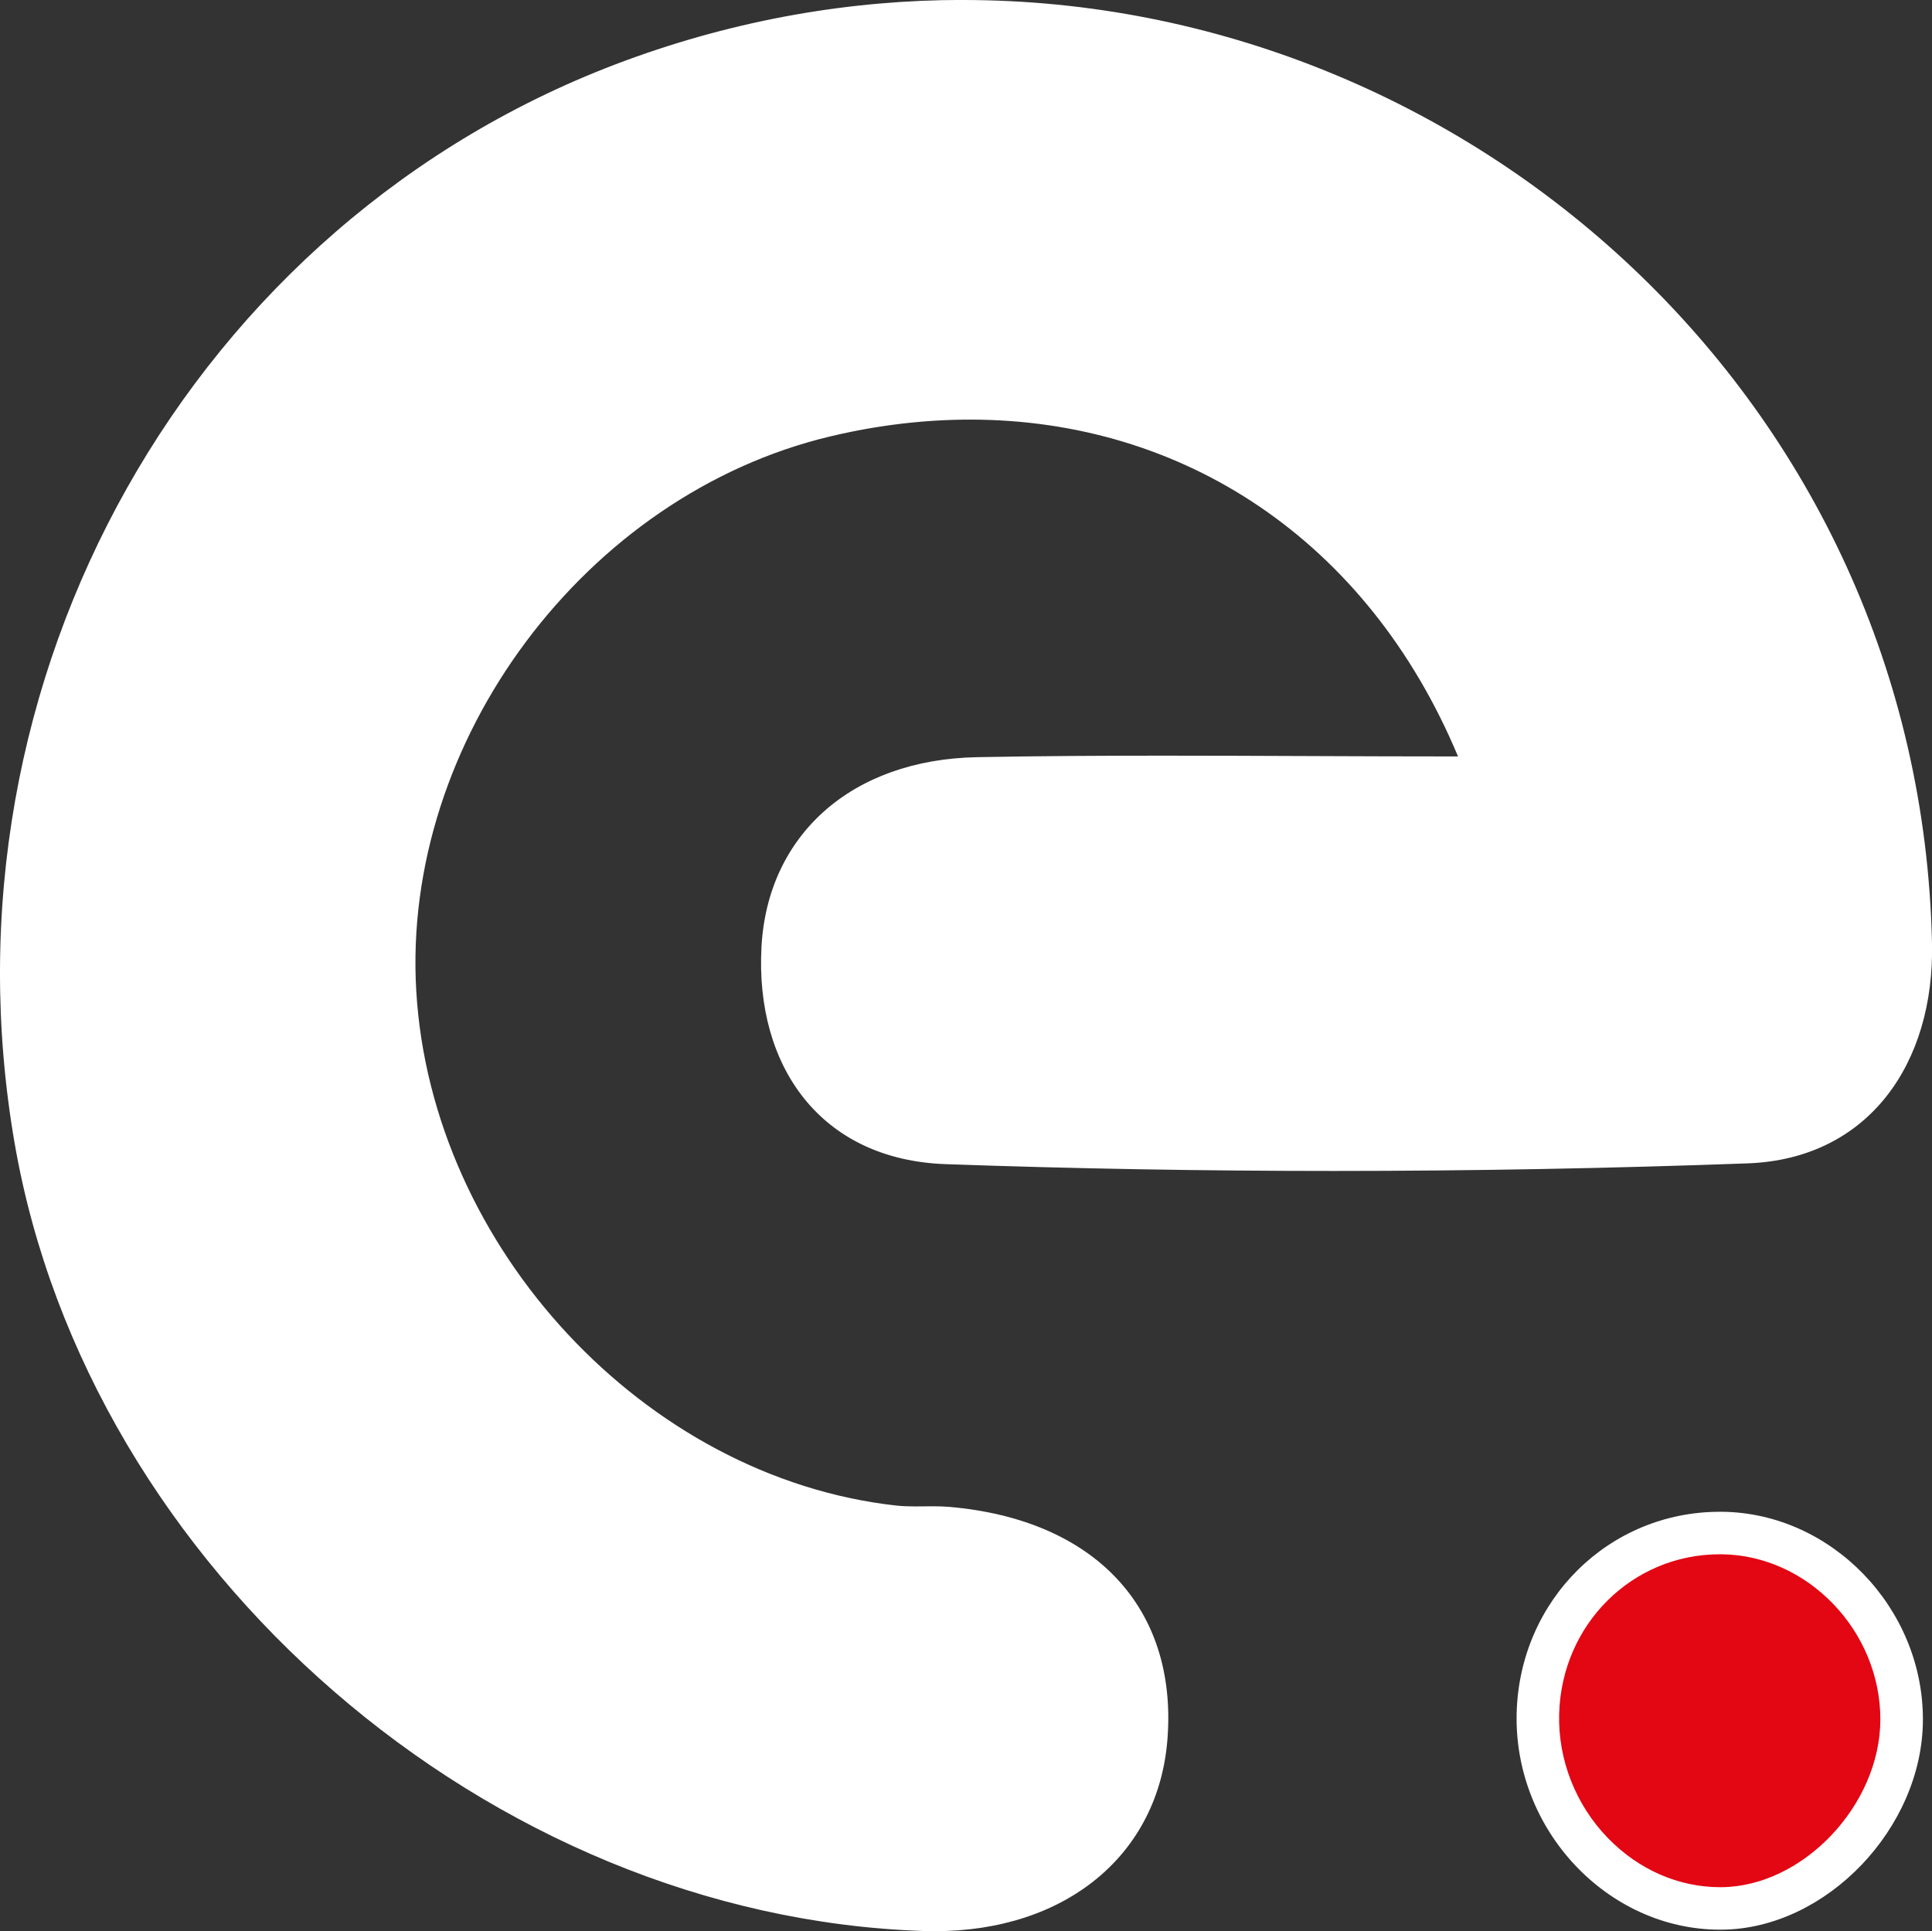
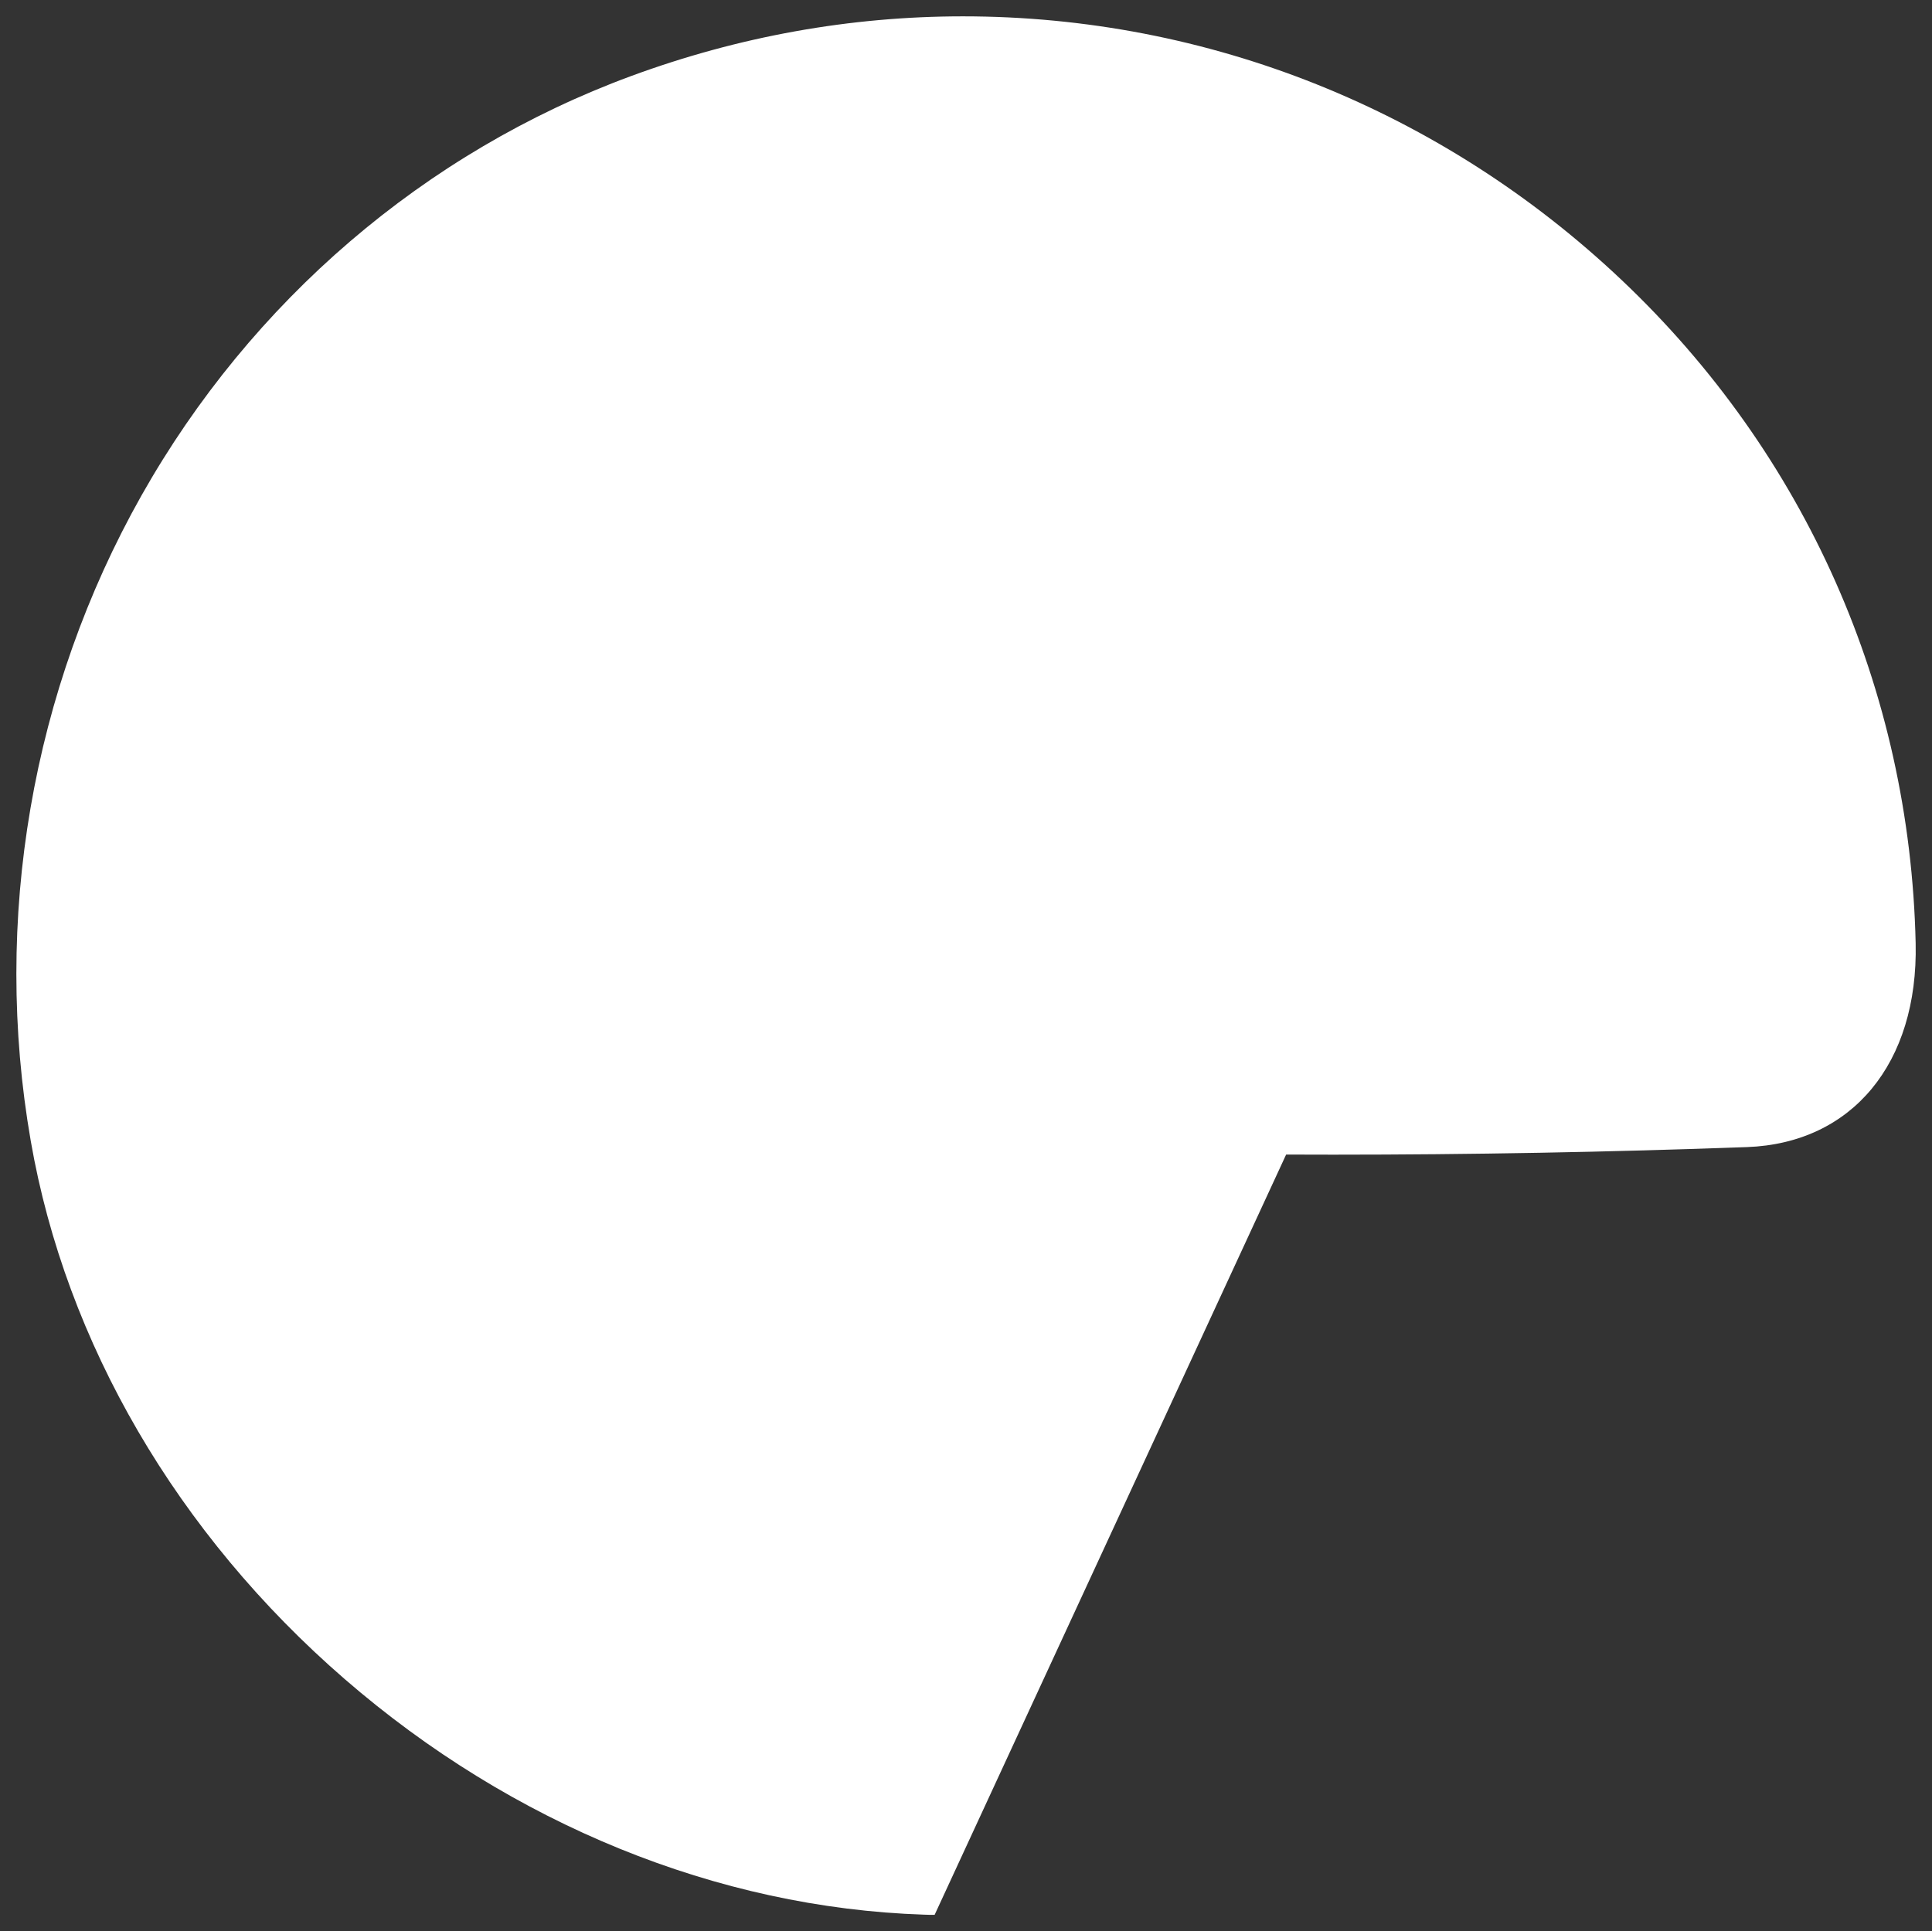
<svg xmlns="http://www.w3.org/2000/svg" id="Livello_2" data-name="Livello 2" viewBox="0 0 295.52 295.43">
  <rect x="0" y="0" width="295.52" height="295.43" fill="#333333" stroke="none" />
  <defs>
    <style>      .cls-1 {        fill: #e30613;      }      .cls-1, .cls-2 {        stroke-width: 0px;      }      .cls-2 {        fill: #fff;      }    </style>
  </defs>
  <g id="Livello_1-2" data-name="Livello 1">
    <g>
-       <path class="cls-2" d="m142.96,292.93c-.55,0-1.11,0-1.67-.03-31.51-1.04-62.96-13.84-88.57-36.04-25.6-22.19-42.65-51.43-48.02-82.34-5.88-33.87.14-68.93,16.94-98.72C38.44,46.03,65.03,23.25,96.52,11.64c16.47-6.07,33.55-9.14,50.78-9.14,37.48,0,73.26,14.32,100.74,40.33,28.15,26.64,44.12,62.68,44.98,101.48.4,18.35-9.72,30.58-25.8,31.17-21.1.77-42.39,1.16-63.27,1.16-19.78,0-39.71-.35-59.23-1.04-7.79-.28-14.29-3.03-18.8-7.97-4.99-5.46-7.46-13.51-6.95-22.67.88-15.84,12.88-26.29,30.56-26.62,8.39-.16,17.45-.23,28.49-.23,7.17,0,14.41.03,21.76.06,7.6.03,15.33.06,23.23.06l2.31-3.46c-13.88-33.23-42.64-53.07-76.93-53.07-7.22,0-14.61.89-21.98,2.64-38.92,9.26-67.58,47.64-65.24,87.38,2.37,40.3,36.27,76.67,75.57,81.07,1.21.14,2.39.15,3.29.15.45,0,.89,0,1.34,0,.43,0,.86,0,1.29,0,.95,0,1.67.03,2.33.08,20.89,1.8,32.52,14.06,31.1,32.79-1.25,16.48-14.25,27.12-33.12,27.12Z" />
-       <path class="cls-2" d="m147.3,5c18.42,0,36.48,3.54,53.69,10.51,16.87,6.84,32.12,16.64,45.33,29.14,27.66,26.18,43.35,61.59,44.19,99.72.18,8.05-1.93,15.26-5.94,20.31-4.1,5.17-10.13,8.04-17.45,8.3-21.07.77-42.32,1.16-63.18,1.16-19.75,0-39.65-.35-59.14-1.04-7.2-.25-12.94-2.66-17.04-7.16-4.53-4.96-6.77-12.36-6.3-20.84.81-14.66,11.58-23.95,28.11-24.26,8.37-.16,17.4-.23,28.42-.23,7.17,0,14.26.03,21.76.06,7.54.03,15.34.06,23.25.06l4.61-6.93c-14.29-34.19-43.91-54.61-79.24-54.61-7.41,0-15,.91-22.56,2.71-40.06,9.53-69.56,49.05-67.16,89.96,2.44,41.46,37.33,78.88,77.78,83.41,1.33.15,2.6.17,3.56.17.46,0,.92,0,1.38-.01.42,0,.84,0,1.26,0,.88,0,1.53.02,2.11.07,9.65.83,17.39,4.08,22.38,9.38,4.85,5.16,7.08,12.33,6.44,20.73-1.14,15.07-13.16,24.81-30.63,24.81-.52,0-1.05,0-1.58-.03-30.94-1.03-61.84-13.61-87.01-35.43-25.17-21.81-41.93-50.54-47.19-80.87-5.78-33.3.14-67.77,16.65-97.06,16.5-29.26,42.62-51.65,73.55-63.05,16.19-5.97,32.99-8.99,49.91-8.99m0-5c-17.01,0-34.44,2.96-51.64,9.3C29.39,33.71-10.1,103.76,2.25,174.96c11.29,65.07,72.64,118.24,138.96,120.44.59.02,1.17.03,1.75.03,20.05,0,34.27-11.66,35.62-29.44,1.52-20.05-11.16-33.55-33.38-35.47-.84-.07-1.69-.09-2.54-.09s-1.76.02-2.64.02c-1.01,0-2.01-.03-3-.14-38.36-4.3-71.04-39.42-73.35-78.74-2.25-38.22,25.89-75.9,63.33-84.81,7.26-1.73,14.43-2.57,21.4-2.57,32.55,0,60.8,18.45,74.62,51.53-15.56,0-30.43-.12-45.02-.12-9.58,0-19.05.05-28.51.23-19.34.36-32.07,12-33.01,28.98-1.01,18.28,9.02,32.6,28.16,33.28,19.75.7,39.53,1.04,59.32,1.04,21.13,0,42.26-.39,63.36-1.16,18.47-.67,28.61-15.27,28.2-33.72C293.68,61.29,224.72,0,147.3,0h0Z" />
+       <path class="cls-2" d="m142.96,292.93c-.55,0-1.11,0-1.67-.03-31.51-1.04-62.96-13.84-88.57-36.04-25.6-22.19-42.65-51.43-48.02-82.34-5.88-33.87.14-68.93,16.94-98.72C38.44,46.03,65.03,23.25,96.52,11.64c16.47-6.07,33.55-9.14,50.78-9.14,37.48,0,73.26,14.32,100.74,40.33,28.15,26.64,44.12,62.68,44.98,101.48.4,18.35-9.72,30.58-25.8,31.17-21.1.77-42.39,1.16-63.27,1.16-19.78,0-39.71-.35-59.23-1.04-7.79-.28-14.29-3.03-18.8-7.97-4.99-5.46-7.46-13.51-6.95-22.67.88-15.84,12.88-26.29,30.56-26.62,8.39-.16,17.45-.23,28.49-.23,7.17,0,14.41.03,21.76.06,7.6.03,15.33.06,23.23.06l2.31-3.46Z" />
    </g>
    <g>
-       <path class="cls-1" d="m263.12,291.95c-7.24,0-14.16-3.01-19.48-8.47-5.56-5.71-8.62-13.5-8.41-21.38.41-15.47,12.64-27.59,27.83-27.59h.33c14.92.17,27.5,13.24,27.48,28.54-.02,14.74-13.4,28.78-27.54,28.9h-.21Z" />
-       <path class="cls-2" d="m263.06,237.77h0,.29c13.17.15,24.28,11.73,24.27,25.28-.02,13.08-11.83,25.55-24.31,25.65h-.18c-6.36,0-12.45-2.66-17.15-7.48-4.95-5.08-7.68-12.02-7.49-19.02.37-13.7,11.16-24.43,24.58-24.43m0-6.5c-16.96,0-30.61,13.47-31.08,30.75-.48,17.9,13.89,33.18,31.14,33.18.08,0,.16,0,.24,0,15.97-.13,30.74-15.56,30.76-32.14.02-17.09-13.98-31.6-30.69-31.79-.12,0-.24,0-.36,0h0Z" />
-     </g>
+       </g>
  </g>
</svg>